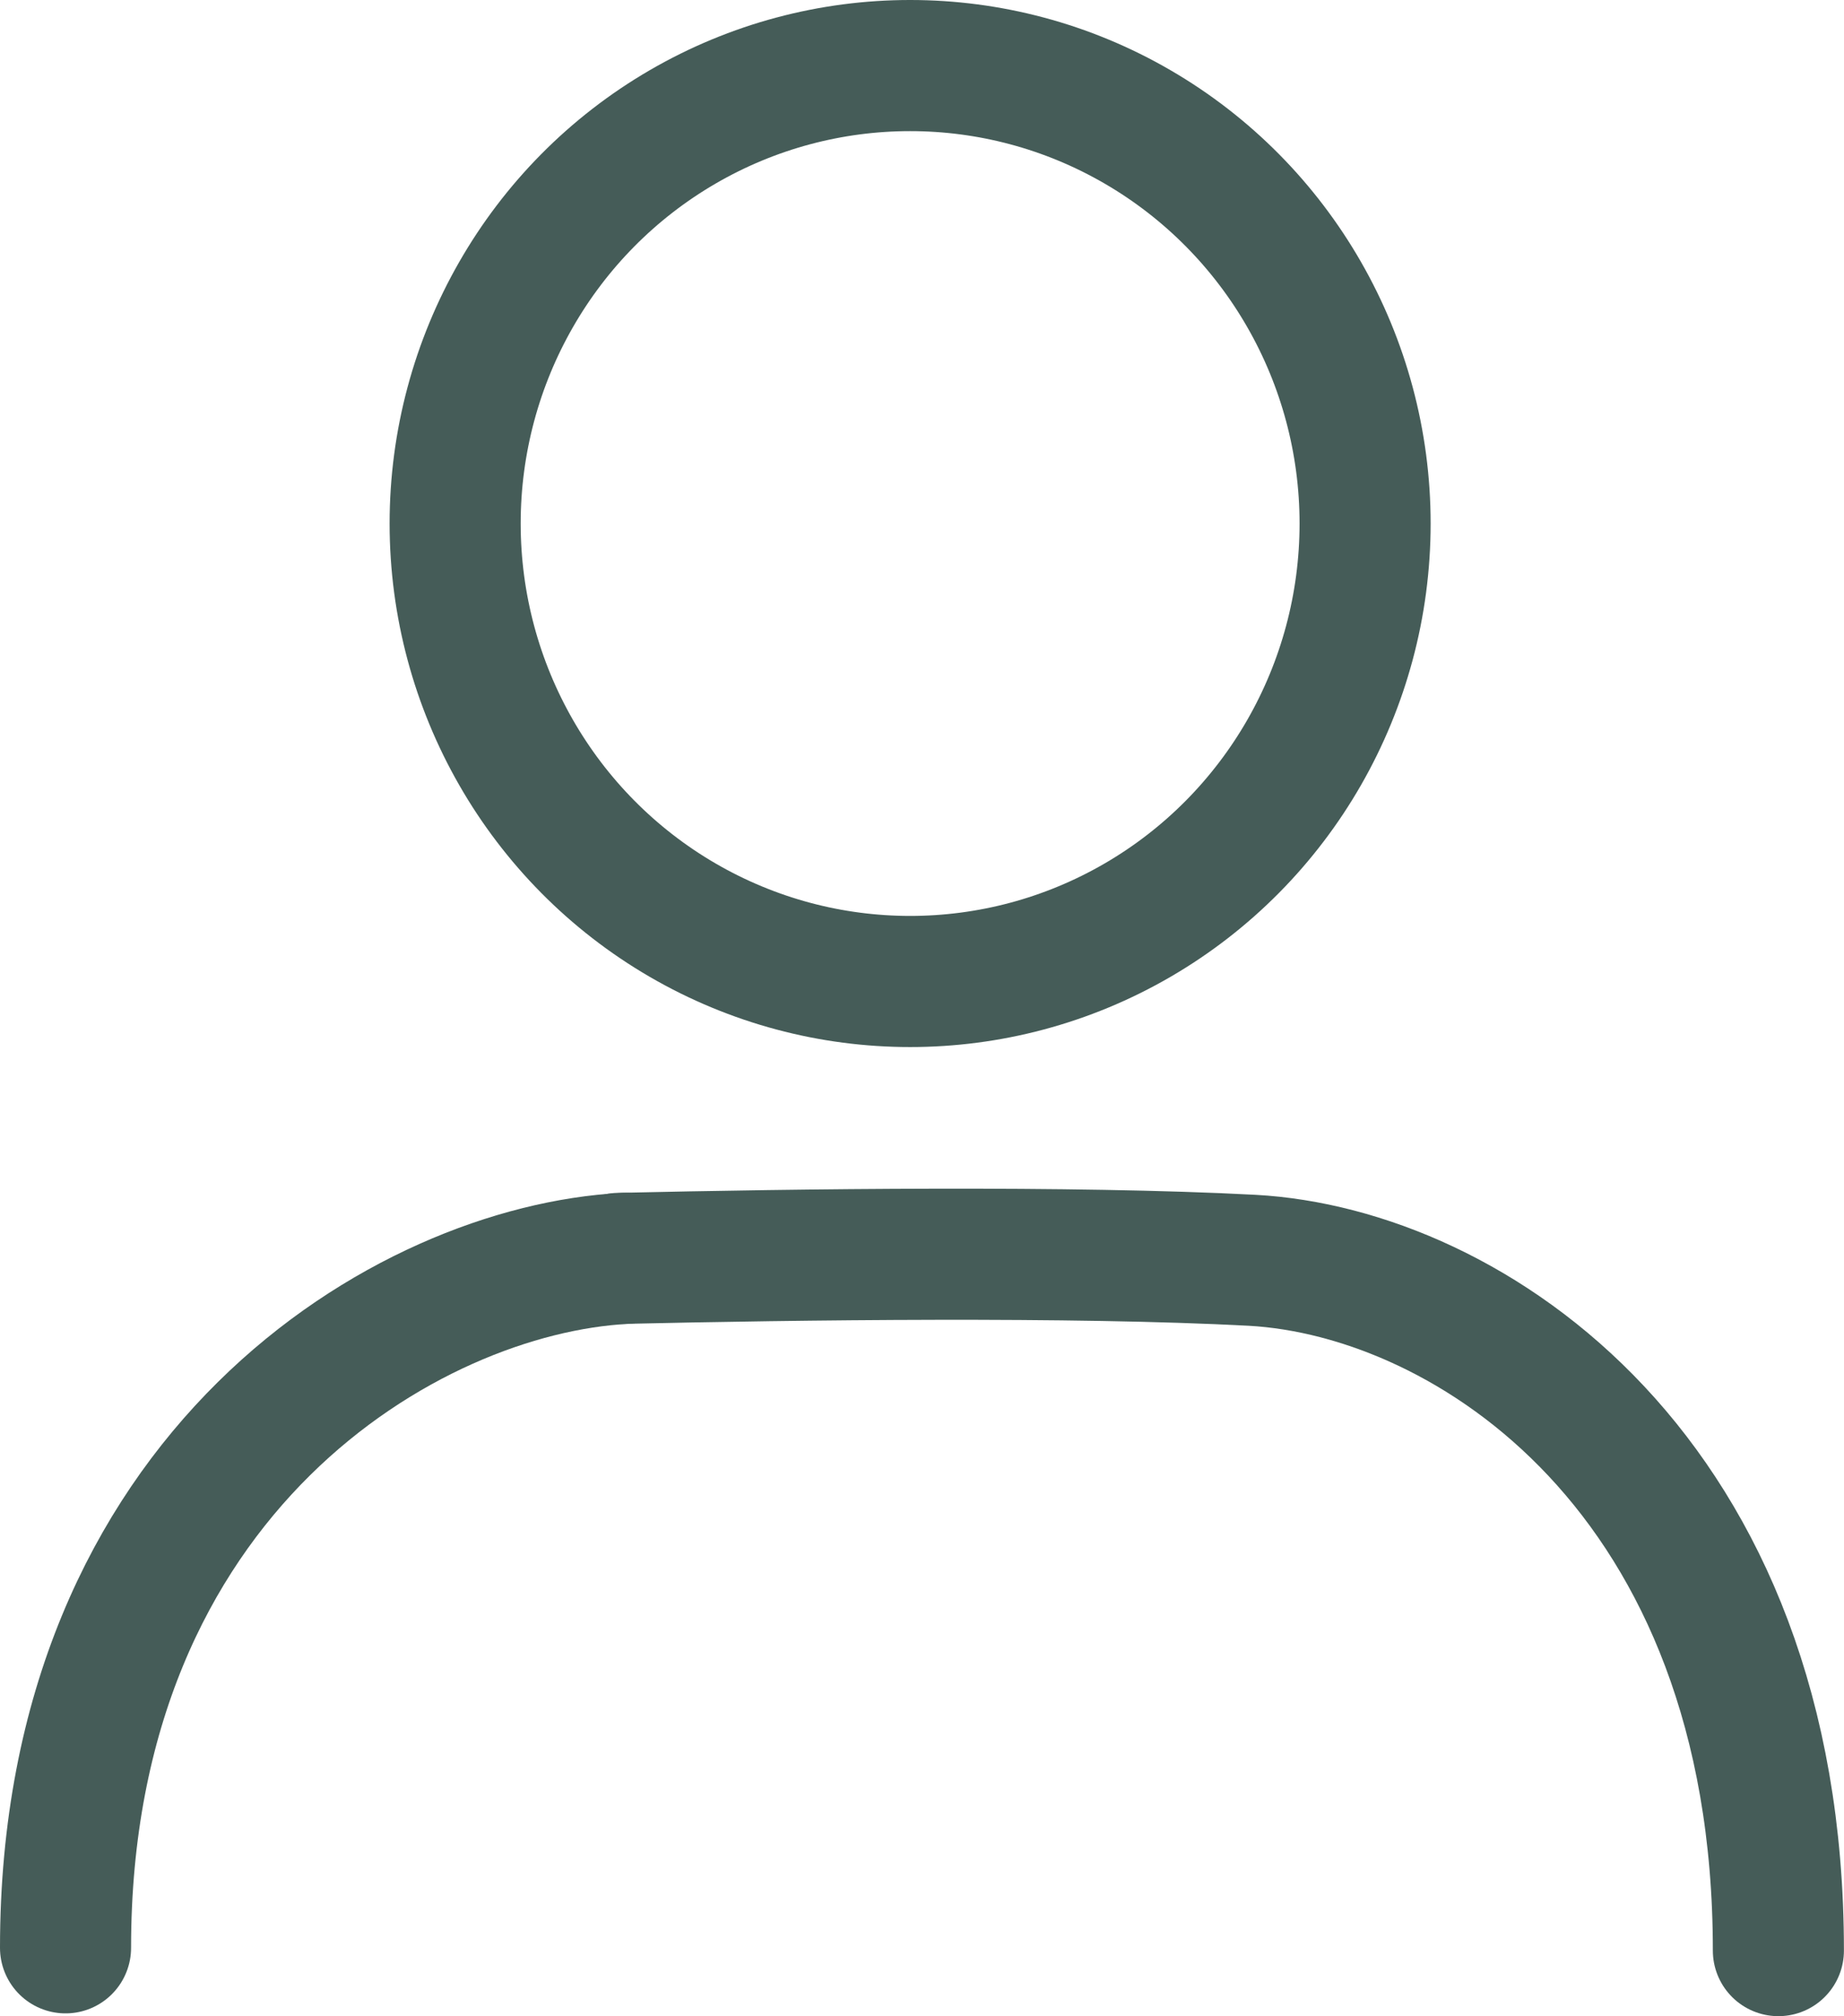
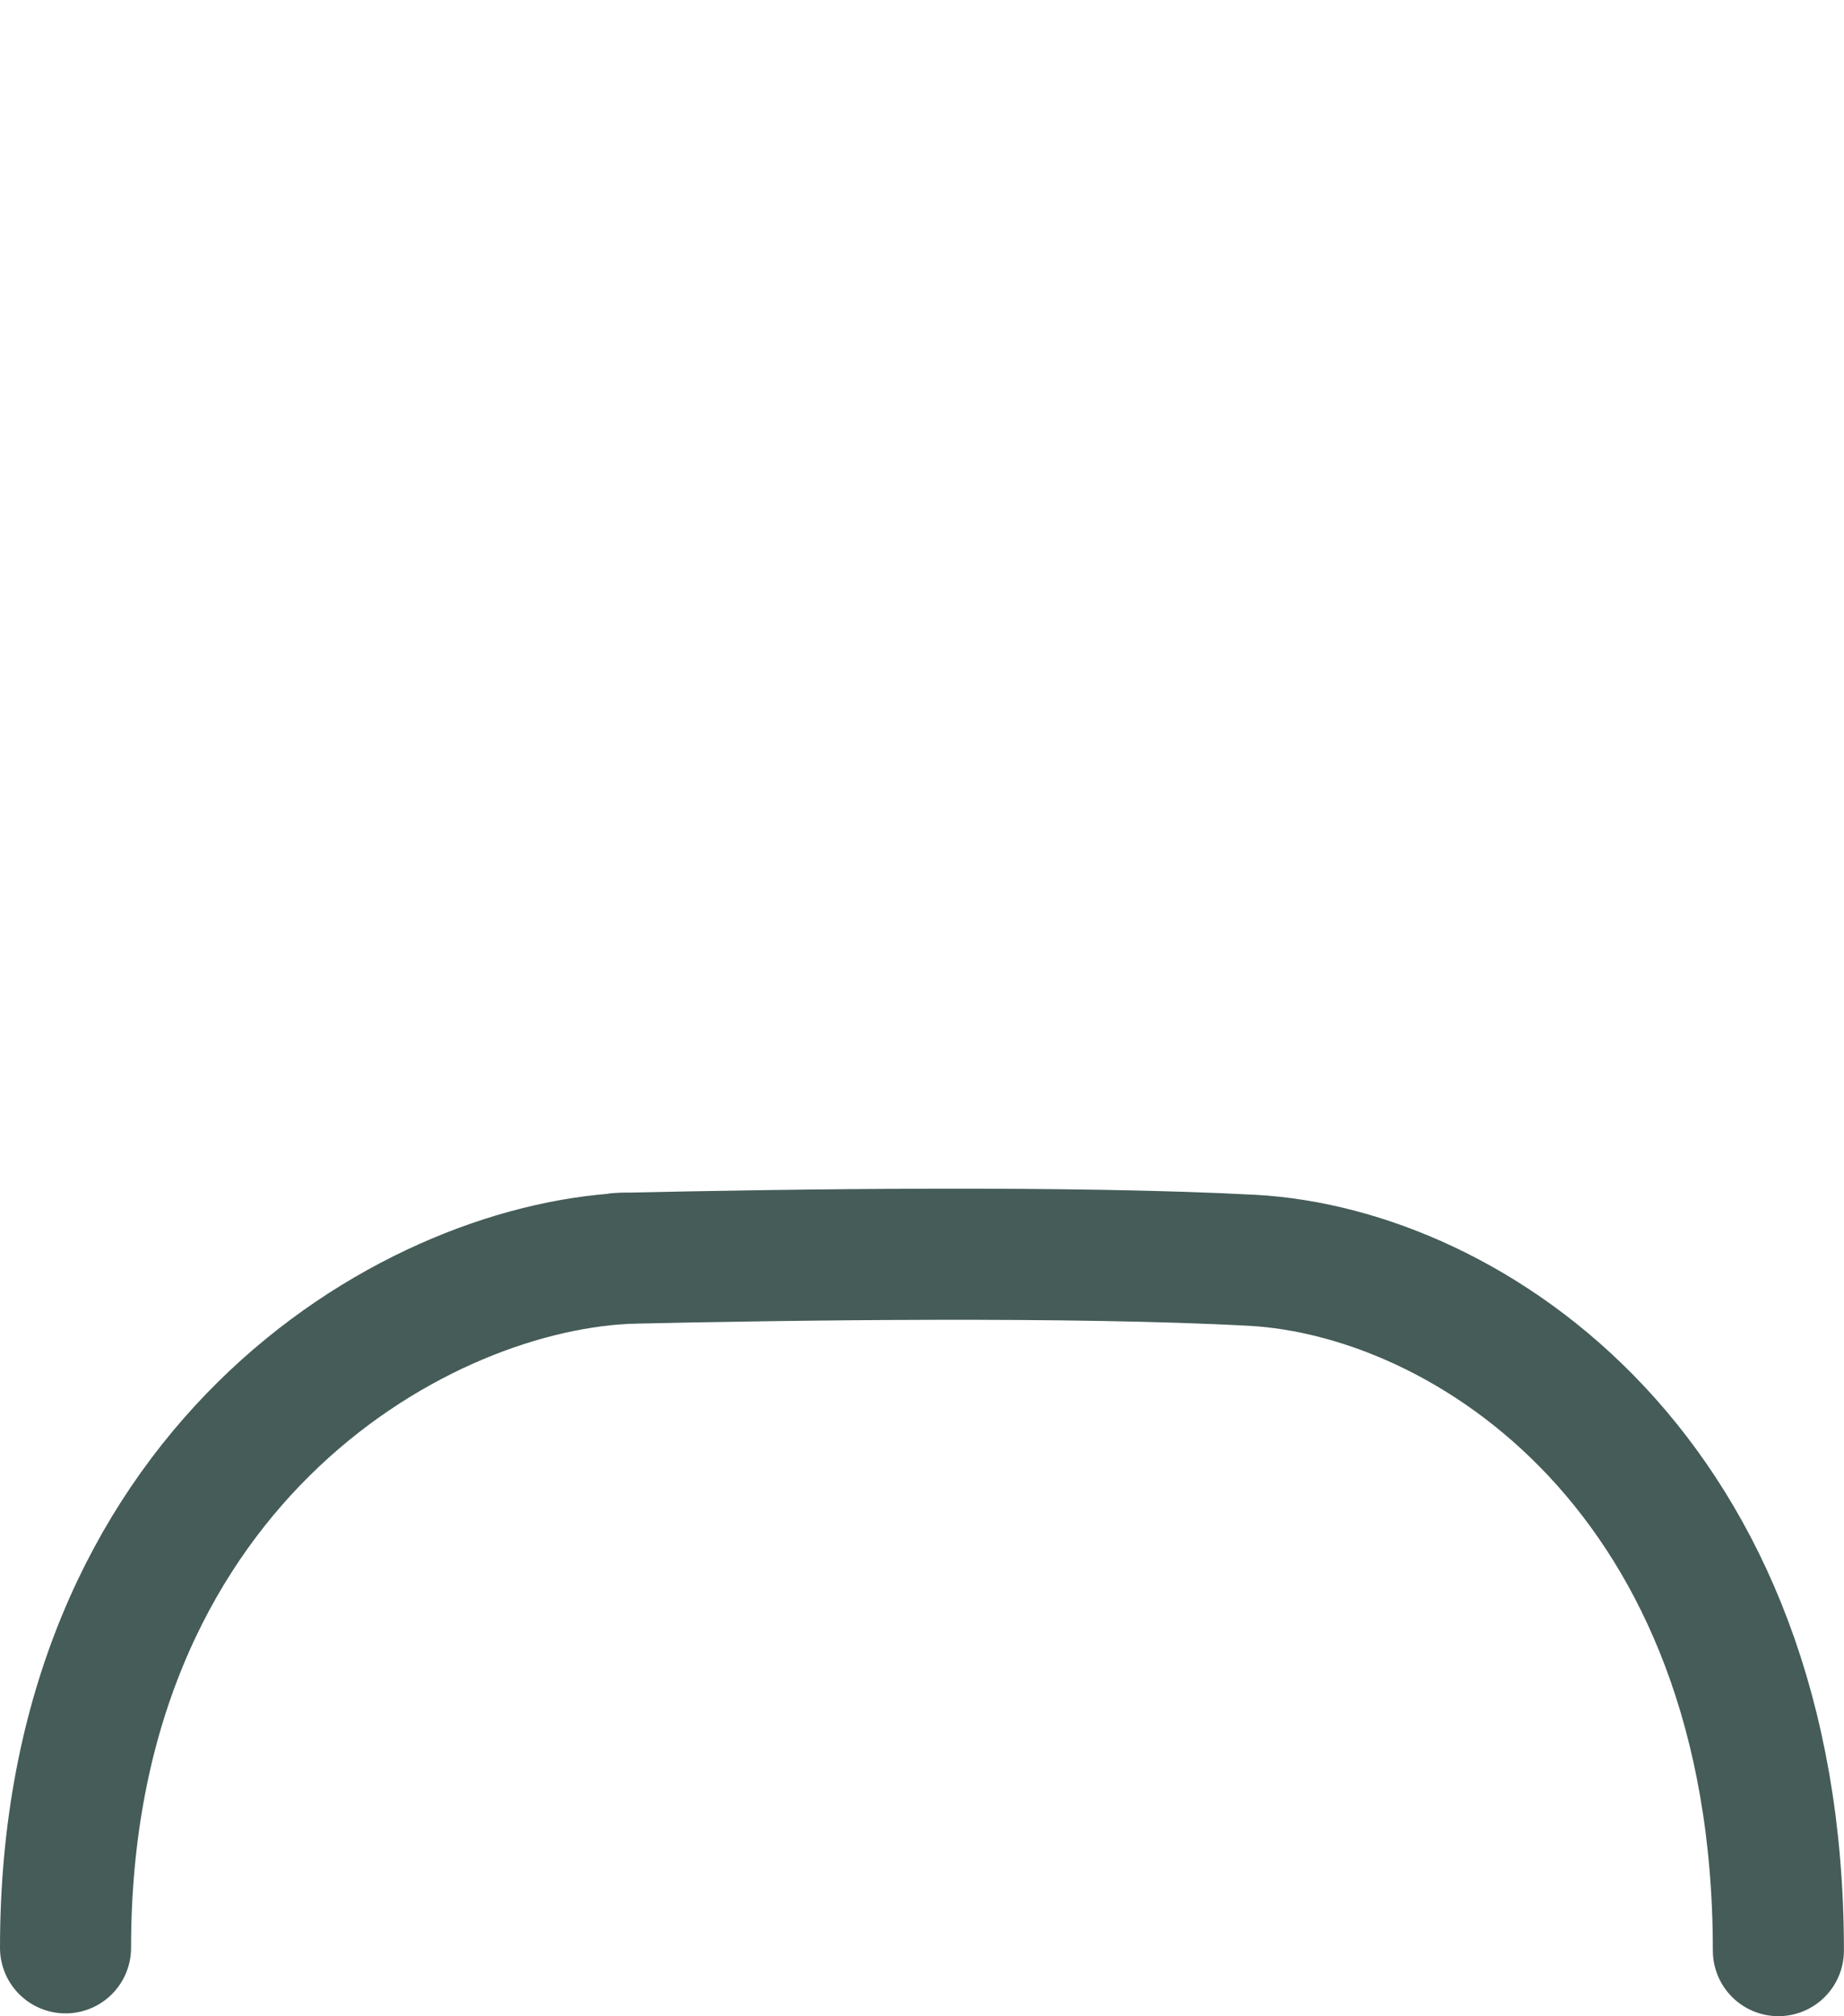
<svg xmlns="http://www.w3.org/2000/svg" width="22.51" height="24.6" viewBox="0 0 22.51 24.6">
  <g id="Layer_2" data-name="Layer 2" transform="translate(-2.2 -2.2)">
    <g id="Layer_2-2" data-name="Layer 2" transform="translate(3 3)">
-       <ellipse id="Ellipse_2" data-name="Ellipse 2" cx="5.554" cy="5.588" rx="5.554" ry="5.588" transform="translate(4.756)" fill="none" stroke="#455c58" stroke-miterlimit="10" stroke-width="1.6" />
      <path id="Path_130" data-name="Path 130" d="M30.21,61.178c2.19-.05,5.546-.093,7.73.023,2.646.145,6.423,2.614,6.423,8.423" transform="translate(-23.454 -46.623)" fill="none" stroke="#455c58" stroke-linecap="round" stroke-miterlimit="10" stroke-width="1.6" />
      <path id="Path_131" data-name="Path 131" d="M9.825,61.33C7.181,61.468,3,63.931,3,69.742" transform="translate(-3 -46.775)" fill="none" stroke="#455c58" stroke-linecap="round" stroke-miterlimit="10" stroke-width="1.6" />
    </g>
  </g>
</svg>